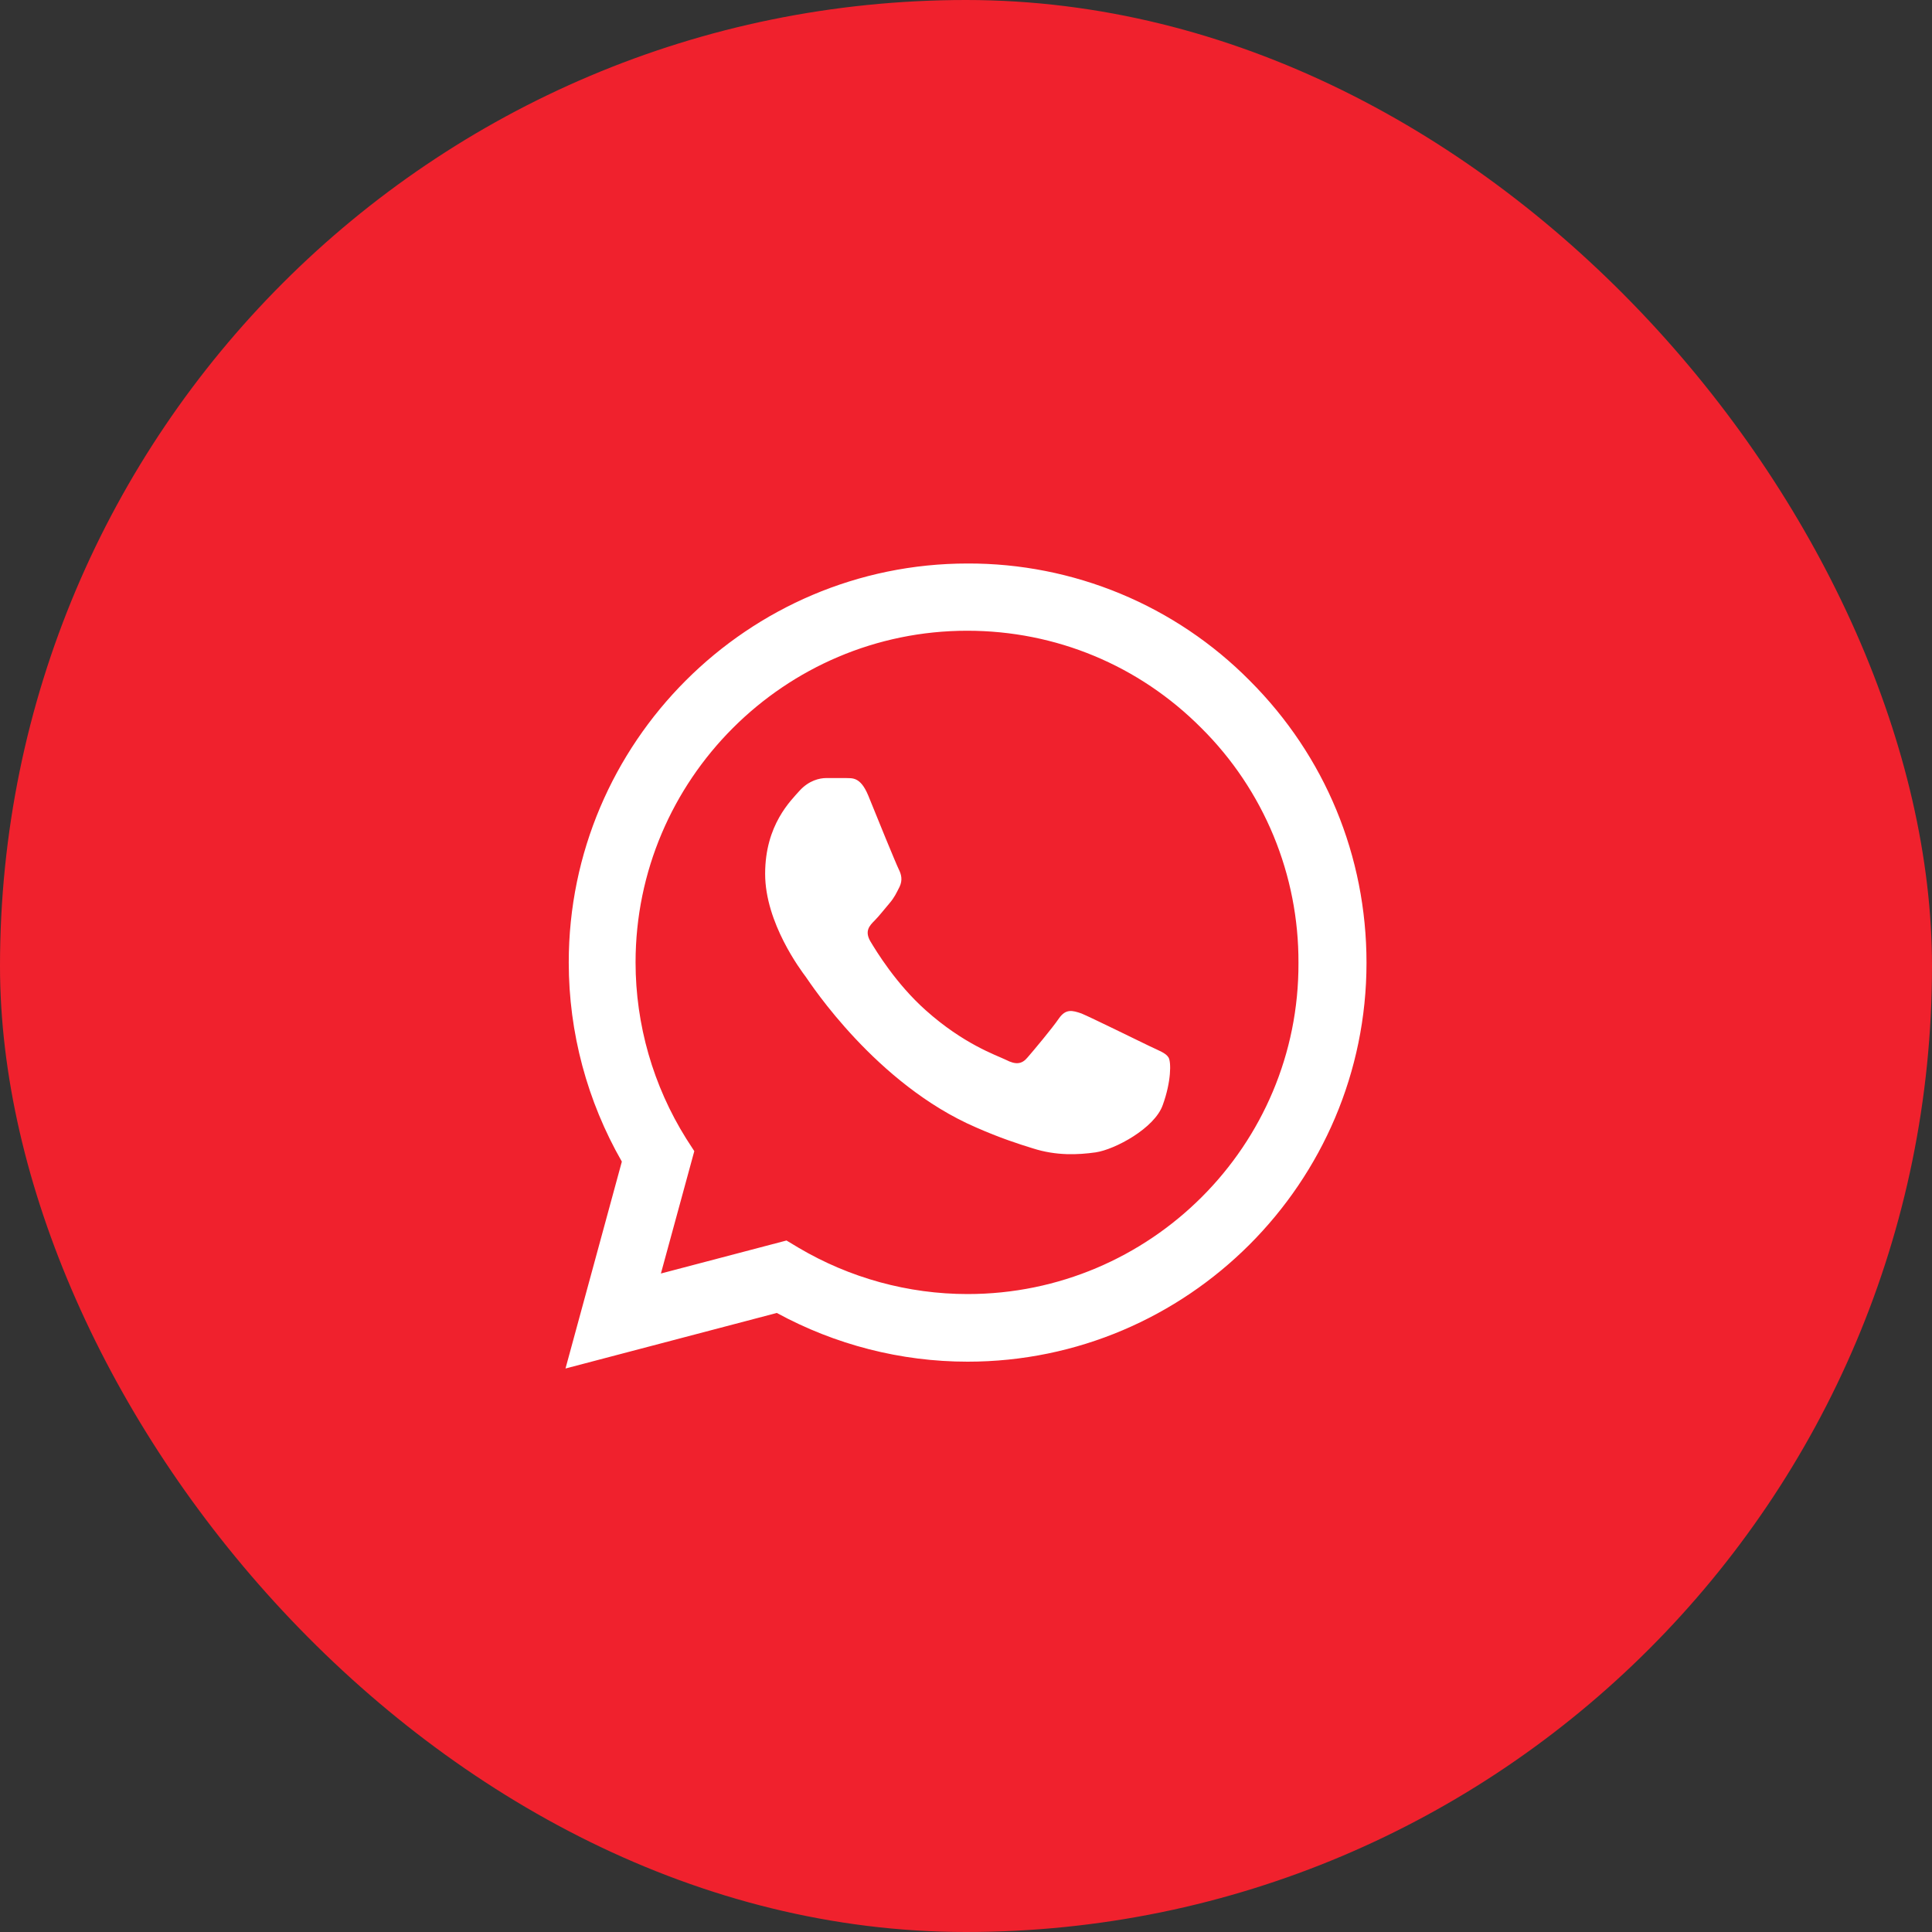
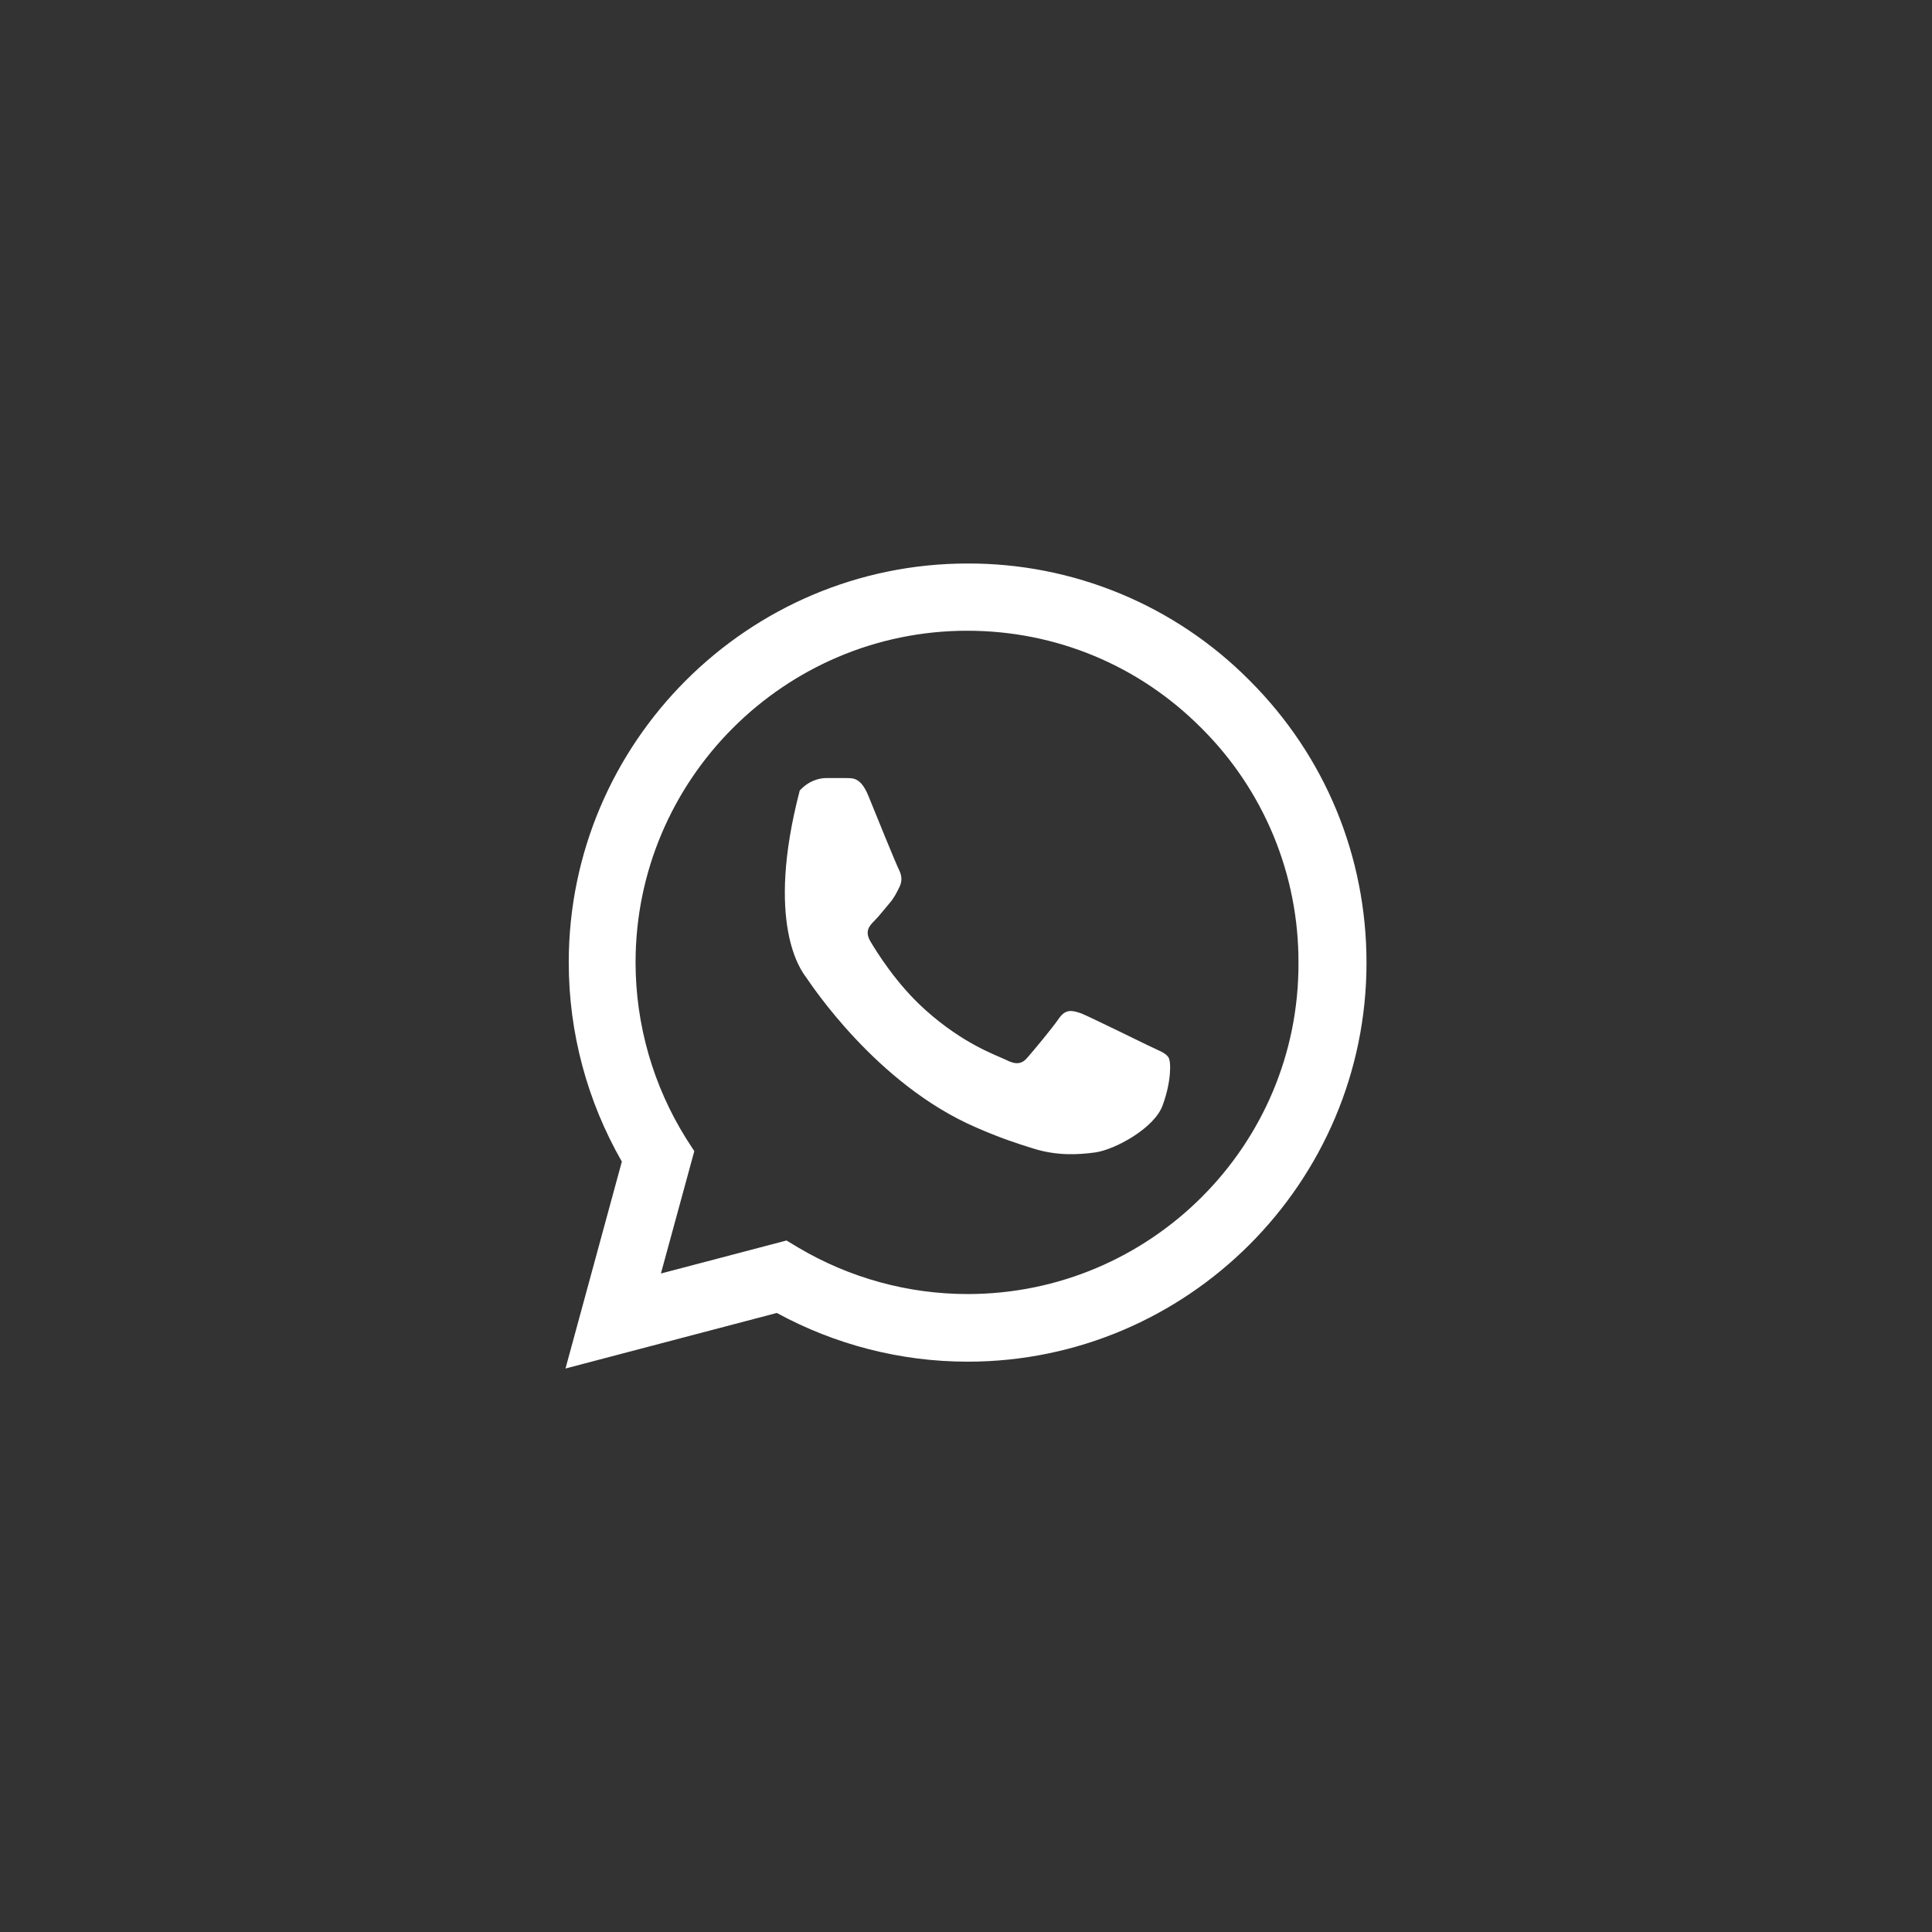
<svg xmlns="http://www.w3.org/2000/svg" width="60" height="60" viewBox="0 0 60 60" fill="none">
  <rect x="0" y="0" width="60" height="60" fill="#333333" stroke="none" />
-   <rect width="60" height="60" rx="30" fill="#F0212D" />
-   <path d="M38.812 21.138C37.666 19.98 36.301 19.062 34.797 18.438C33.292 17.814 31.679 17.495 30.05 17.5C23.225 17.5 17.663 23.063 17.663 29.888C17.663 32.075 18.238 34.2 19.312 36.075L17.562 42.5L24.125 40.775C25.938 41.763 27.975 42.288 30.05 42.288C36.875 42.288 42.438 36.725 42.438 29.9C42.438 26.588 41.15 23.475 38.812 21.138ZM30.05 40.188C28.2 40.188 26.387 39.688 24.8 38.75L24.425 38.525L20.525 39.55L21.562 35.75L21.312 35.363C20.284 33.721 19.739 31.824 19.738 29.888C19.738 24.213 24.363 19.588 30.038 19.588C32.788 19.588 35.375 20.663 37.312 22.613C38.272 23.567 39.032 24.703 39.55 25.954C40.067 27.205 40.33 28.546 40.325 29.9C40.35 35.575 35.725 40.188 30.05 40.188ZM35.7 32.488C35.388 32.338 33.862 31.588 33.587 31.475C33.3 31.375 33.1 31.325 32.888 31.625C32.675 31.938 32.087 32.638 31.913 32.838C31.738 33.05 31.55 33.075 31.238 32.913C30.925 32.763 29.925 32.425 28.75 31.375C27.825 30.55 27.212 29.538 27.025 29.225C26.85 28.913 27 28.75 27.163 28.588C27.3 28.45 27.475 28.225 27.625 28.05C27.775 27.875 27.837 27.738 27.938 27.538C28.038 27.325 27.988 27.15 27.913 27C27.837 26.85 27.212 25.325 26.962 24.7C26.712 24.1 26.45 24.175 26.262 24.163H25.663C25.45 24.163 25.125 24.238 24.837 24.55C24.562 24.863 23.762 25.613 23.762 27.138C23.762 28.663 24.875 30.138 25.025 30.338C25.175 30.55 27.212 33.675 30.312 35.013C31.05 35.338 31.625 35.525 32.075 35.663C32.812 35.9 33.487 35.863 34.025 35.788C34.625 35.7 35.862 35.038 36.112 34.313C36.375 33.588 36.375 32.975 36.288 32.838C36.2 32.7 36.013 32.638 35.7 32.488Z" fill="white" />
+   <path d="M38.812 21.138C37.666 19.98 36.301 19.062 34.797 18.438C33.292 17.814 31.679 17.495 30.05 17.5C23.225 17.5 17.663 23.063 17.663 29.888C17.663 32.075 18.238 34.2 19.312 36.075L17.562 42.5L24.125 40.775C25.938 41.763 27.975 42.288 30.05 42.288C36.875 42.288 42.438 36.725 42.438 29.9C42.438 26.588 41.15 23.475 38.812 21.138ZM30.05 40.188C28.2 40.188 26.387 39.688 24.8 38.75L24.425 38.525L20.525 39.55L21.562 35.75L21.312 35.363C20.284 33.721 19.739 31.824 19.738 29.888C19.738 24.213 24.363 19.588 30.038 19.588C32.788 19.588 35.375 20.663 37.312 22.613C38.272 23.567 39.032 24.703 39.55 25.954C40.067 27.205 40.33 28.546 40.325 29.9C40.35 35.575 35.725 40.188 30.05 40.188ZM35.7 32.488C35.388 32.338 33.862 31.588 33.587 31.475C33.3 31.375 33.1 31.325 32.888 31.625C32.675 31.938 32.087 32.638 31.913 32.838C31.738 33.05 31.55 33.075 31.238 32.913C30.925 32.763 29.925 32.425 28.75 31.375C27.825 30.55 27.212 29.538 27.025 29.225C26.85 28.913 27 28.75 27.163 28.588C27.3 28.45 27.475 28.225 27.625 28.05C27.775 27.875 27.837 27.738 27.938 27.538C28.038 27.325 27.988 27.15 27.913 27C27.837 26.85 27.212 25.325 26.962 24.7C26.712 24.1 26.45 24.175 26.262 24.163H25.663C25.45 24.163 25.125 24.238 24.837 24.55C23.762 28.663 24.875 30.138 25.025 30.338C25.175 30.55 27.212 33.675 30.312 35.013C31.05 35.338 31.625 35.525 32.075 35.663C32.812 35.9 33.487 35.863 34.025 35.788C34.625 35.7 35.862 35.038 36.112 34.313C36.375 33.588 36.375 32.975 36.288 32.838C36.2 32.7 36.013 32.638 35.7 32.488Z" fill="white" />
</svg>